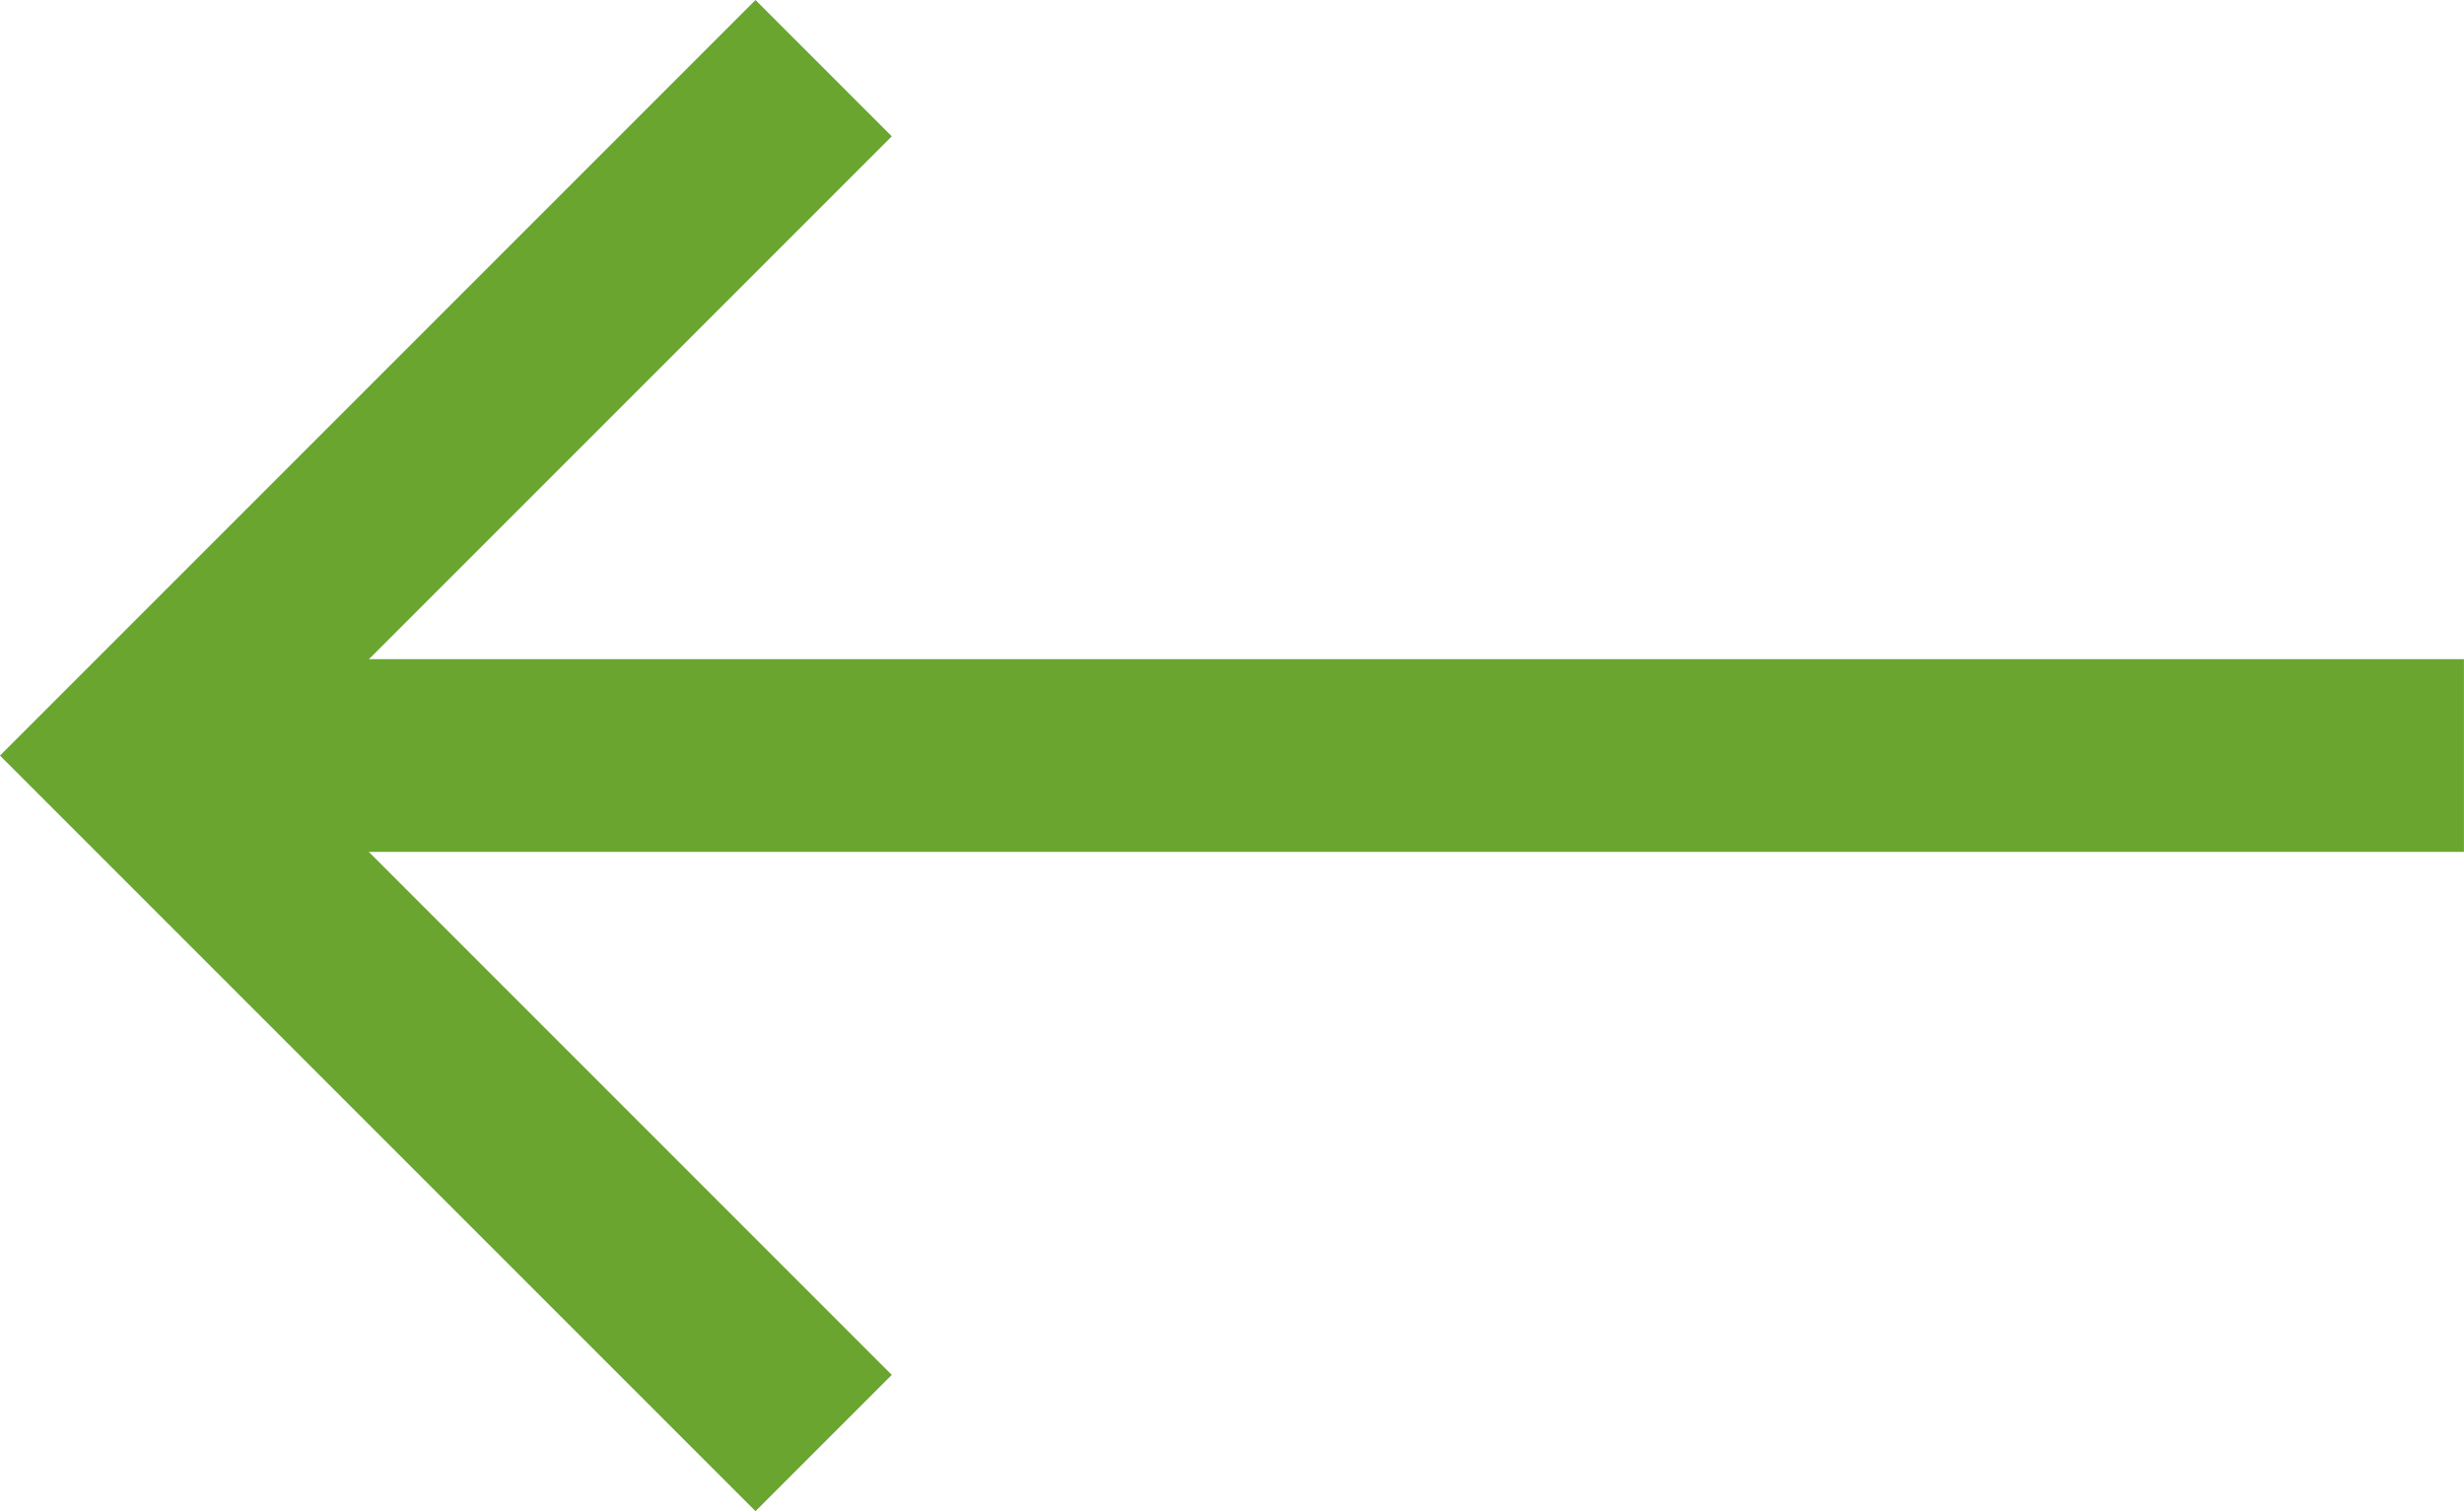
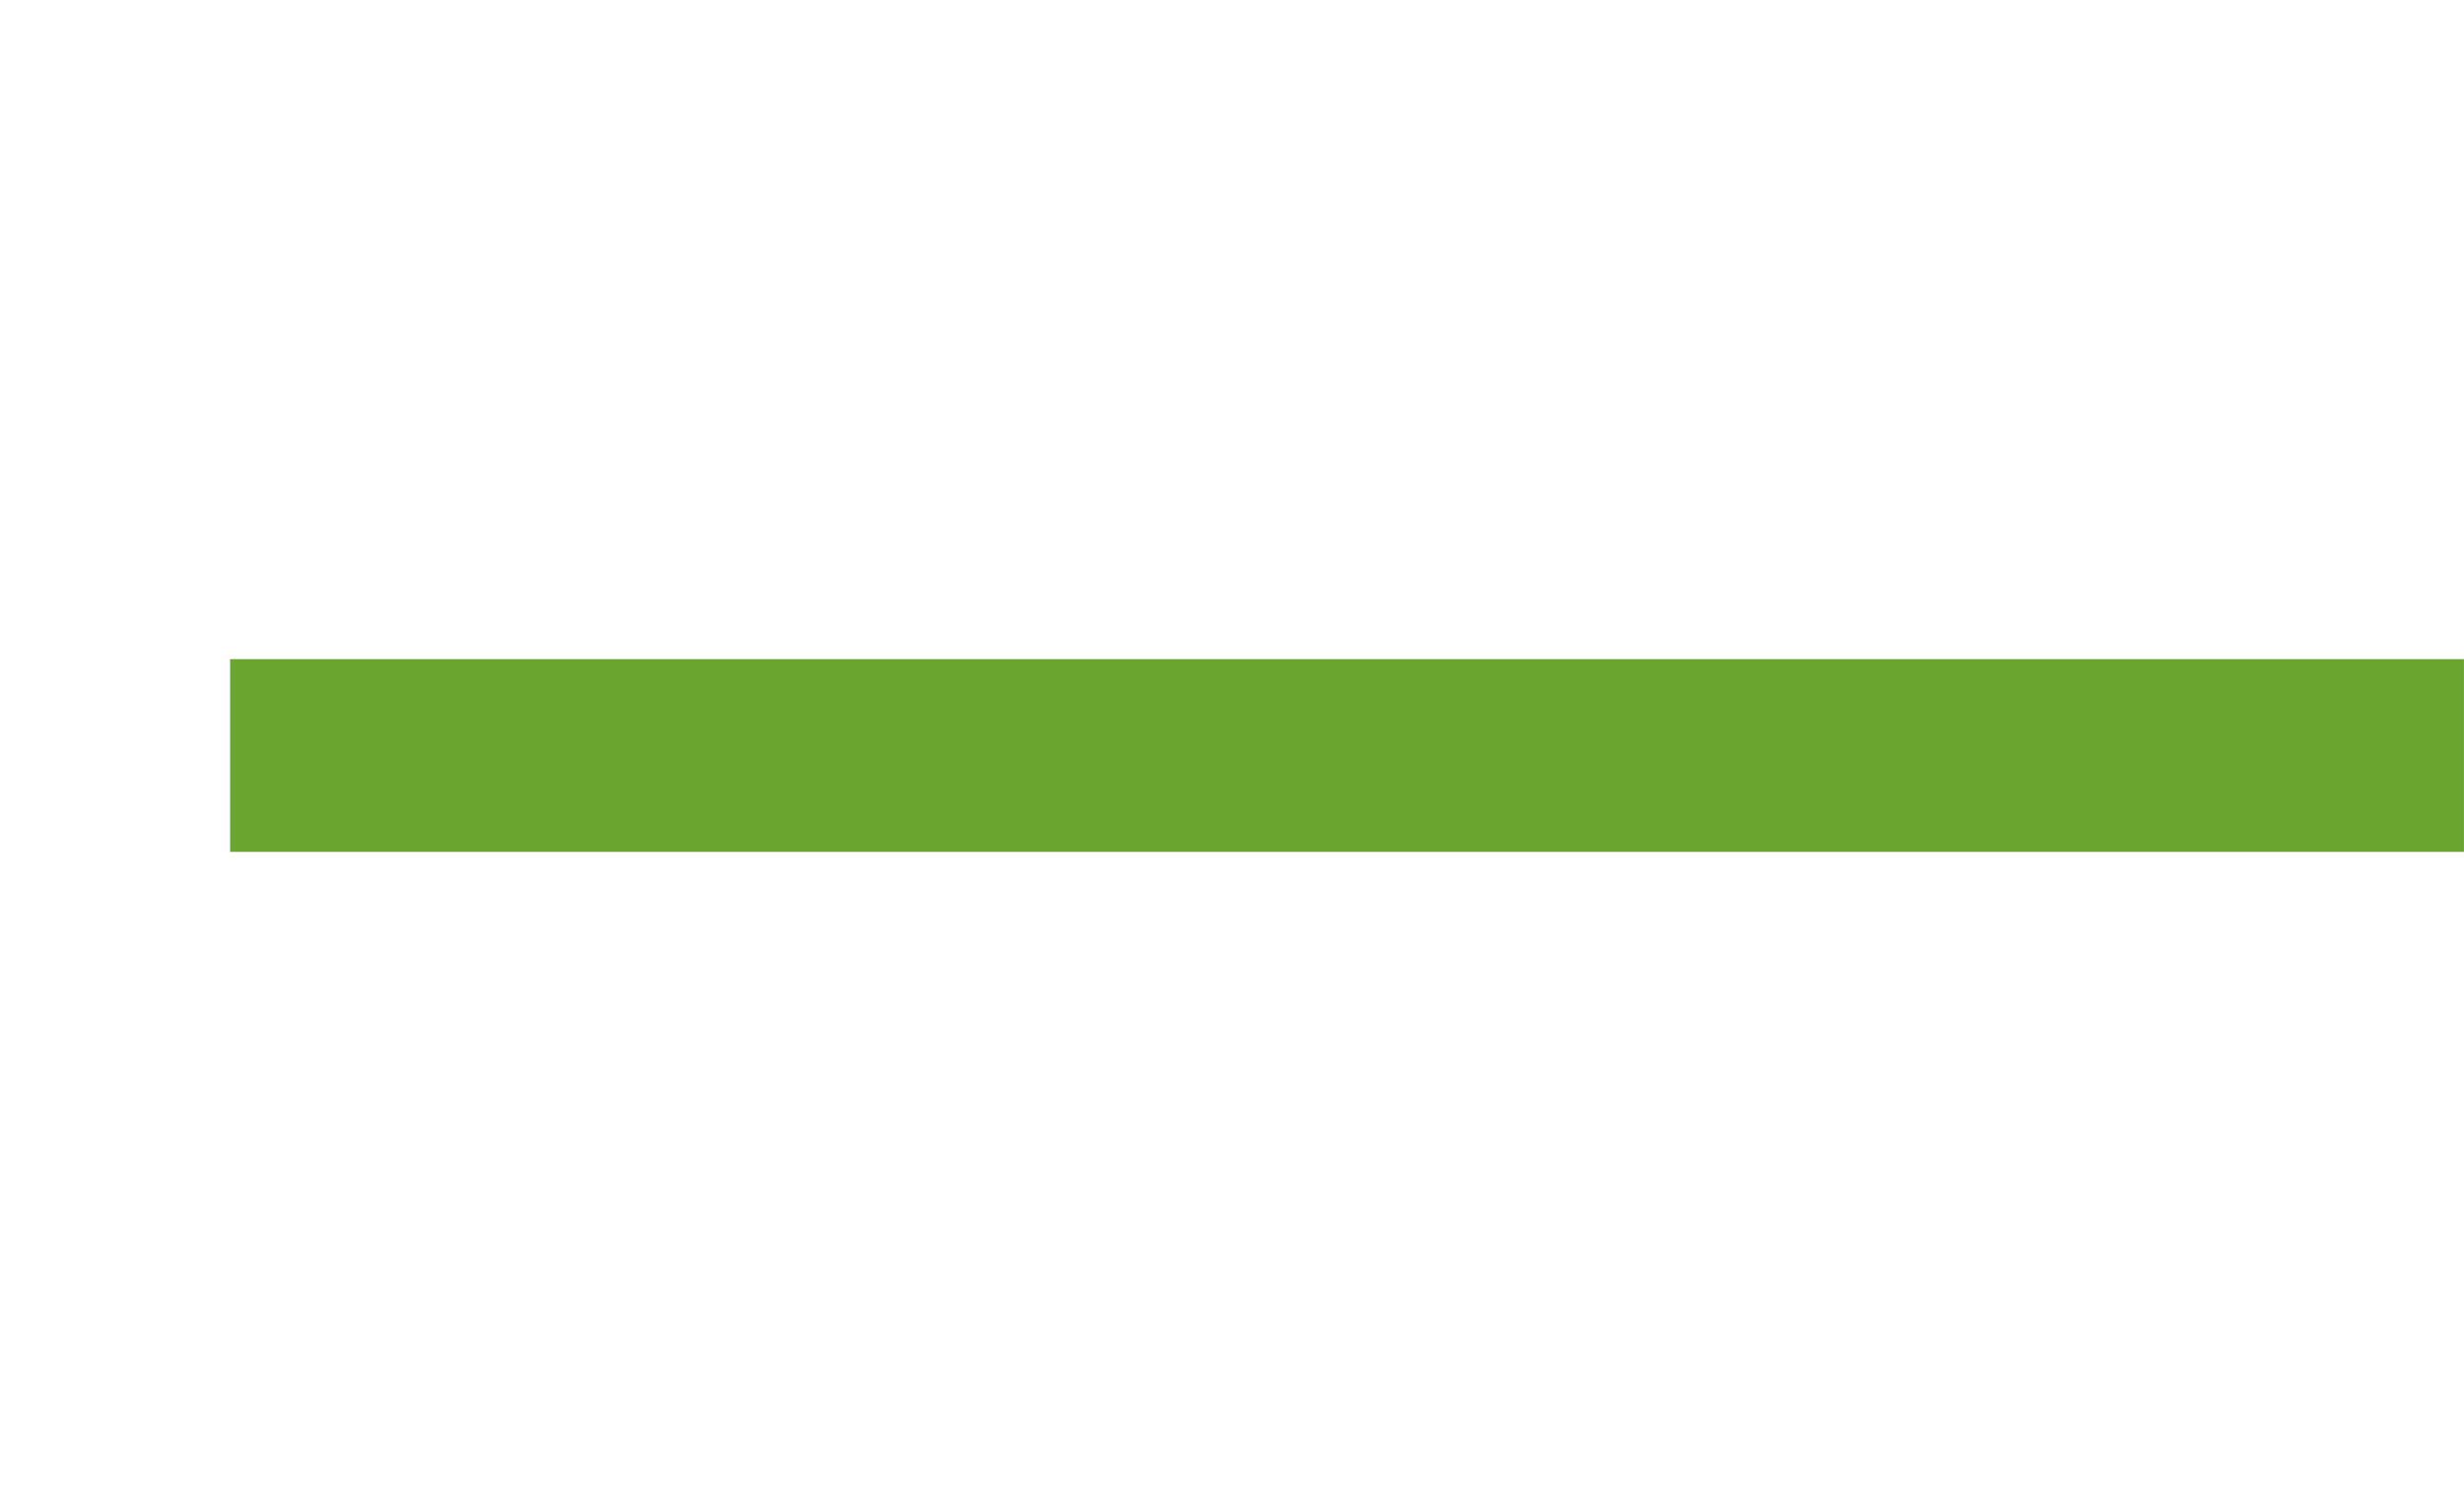
<svg xmlns="http://www.w3.org/2000/svg" width="38.355" height="23.52" viewBox="0 0 38.355 23.52">
  <g id="Gruppe_29" data-name="Gruppe 29" transform="translate(2.121 1.061)">
    <line id="Linie_4" data-name="Linie 4" x1="34.772" transform="translate(1.461 10.699)" fill="none" stroke="#6aa52f" stroke-width="3" />
-     <path id="Pfad_29" data-name="Pfad 29" d="M533.292,6220.593l-10.7,10.7,10.7,10.7" transform="translate(-522.592 -6220.593)" fill="none" stroke="#6aa52f" stroke-width="3" />
  </g>
</svg>